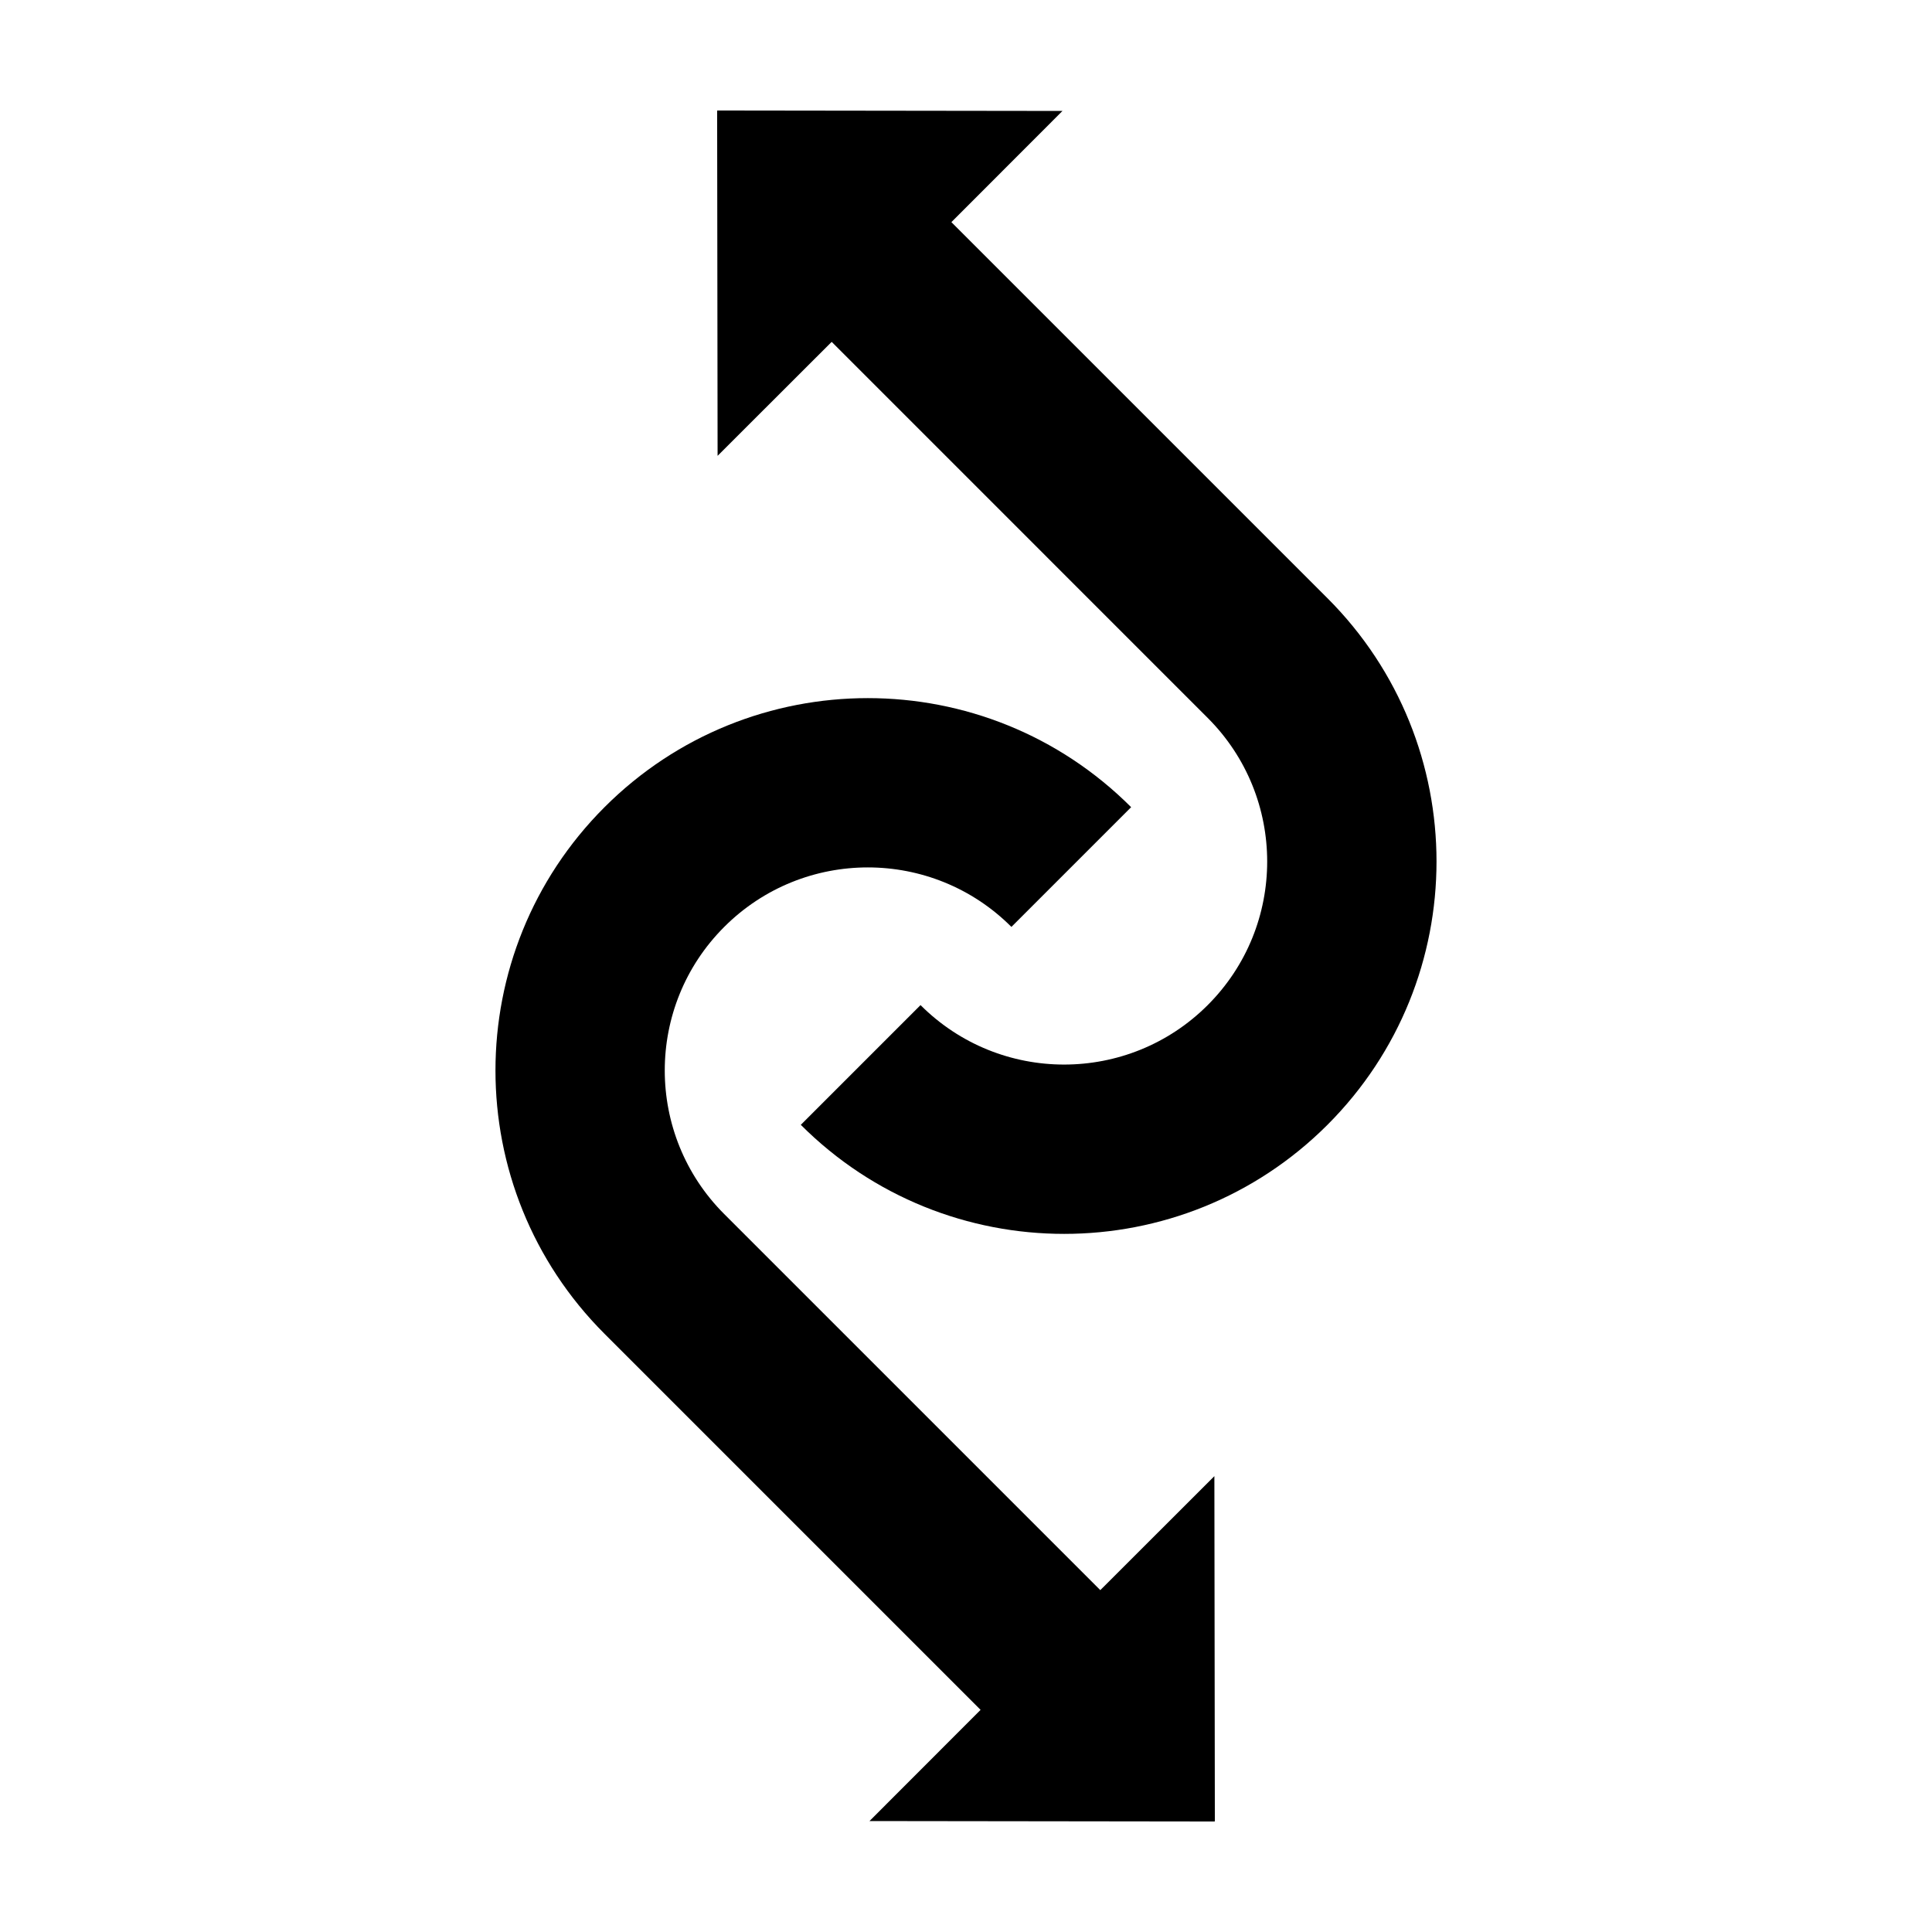
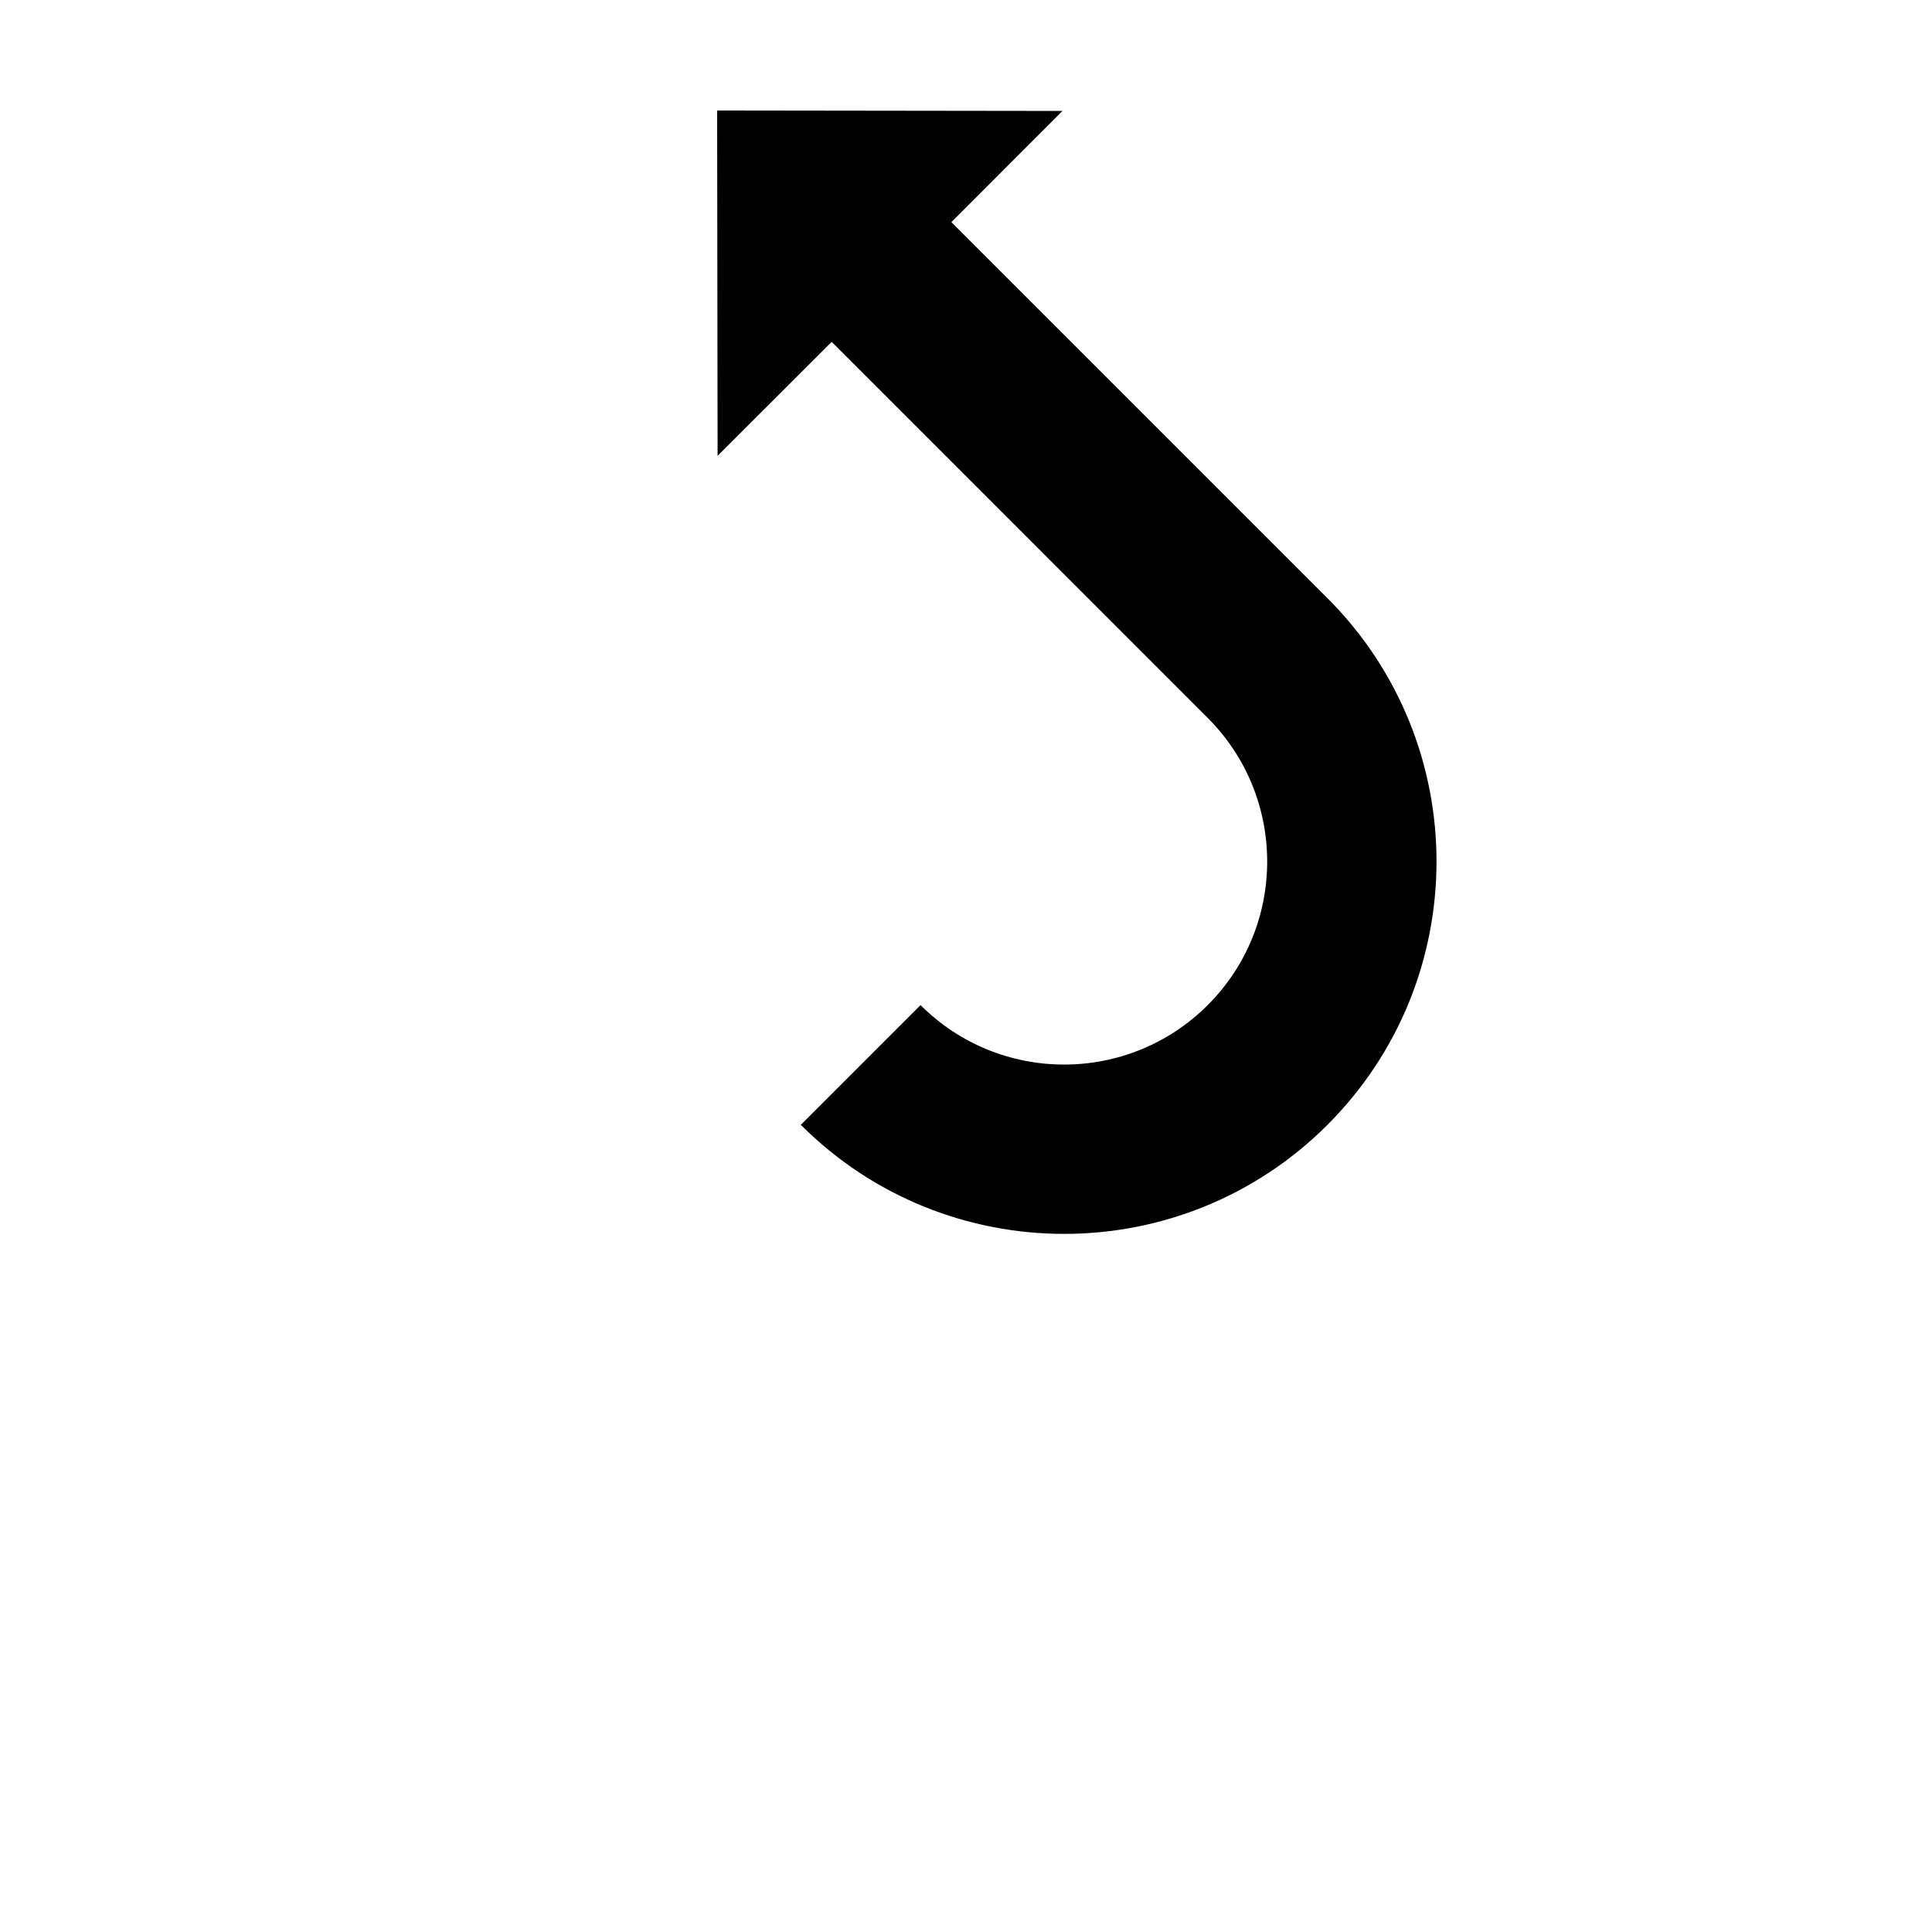
<svg xmlns="http://www.w3.org/2000/svg" fill="#000000" width="800px" height="800px" version="1.1" viewBox="144 144 512 512">
  <g>
-     <path d="m435.59 565.4-99.66-99.656c-21.016-21.023-21.016-55.098 0-76.105 21.02-21.02 55.098-21.02 76.105 0l31.73-31.73c-38.543-38.535-101.02-38.535-139.56 0-38.535 38.535-38.535 101.02 0 139.56l99.66 99.66-29.441 29.469 91.469 0.117v-0.055h0.055l-0.125-91.465z" />
    <path d="m495.79 302.53-99.664-99.66 29.438-29.469-91.465-0.117v0.055h-0.051l0.121 91.461 30.234-30.203 99.652 99.66c21.016 21.023 21.016 55.098 0 76.105-21.016 21.008-55.09 21.016-76.105 0l-31.73 31.73c38.543 38.535 101.03 38.535 139.57 0 38.535-38.543 38.535-101.02 0.004-139.56z" />
  </g>
</svg>